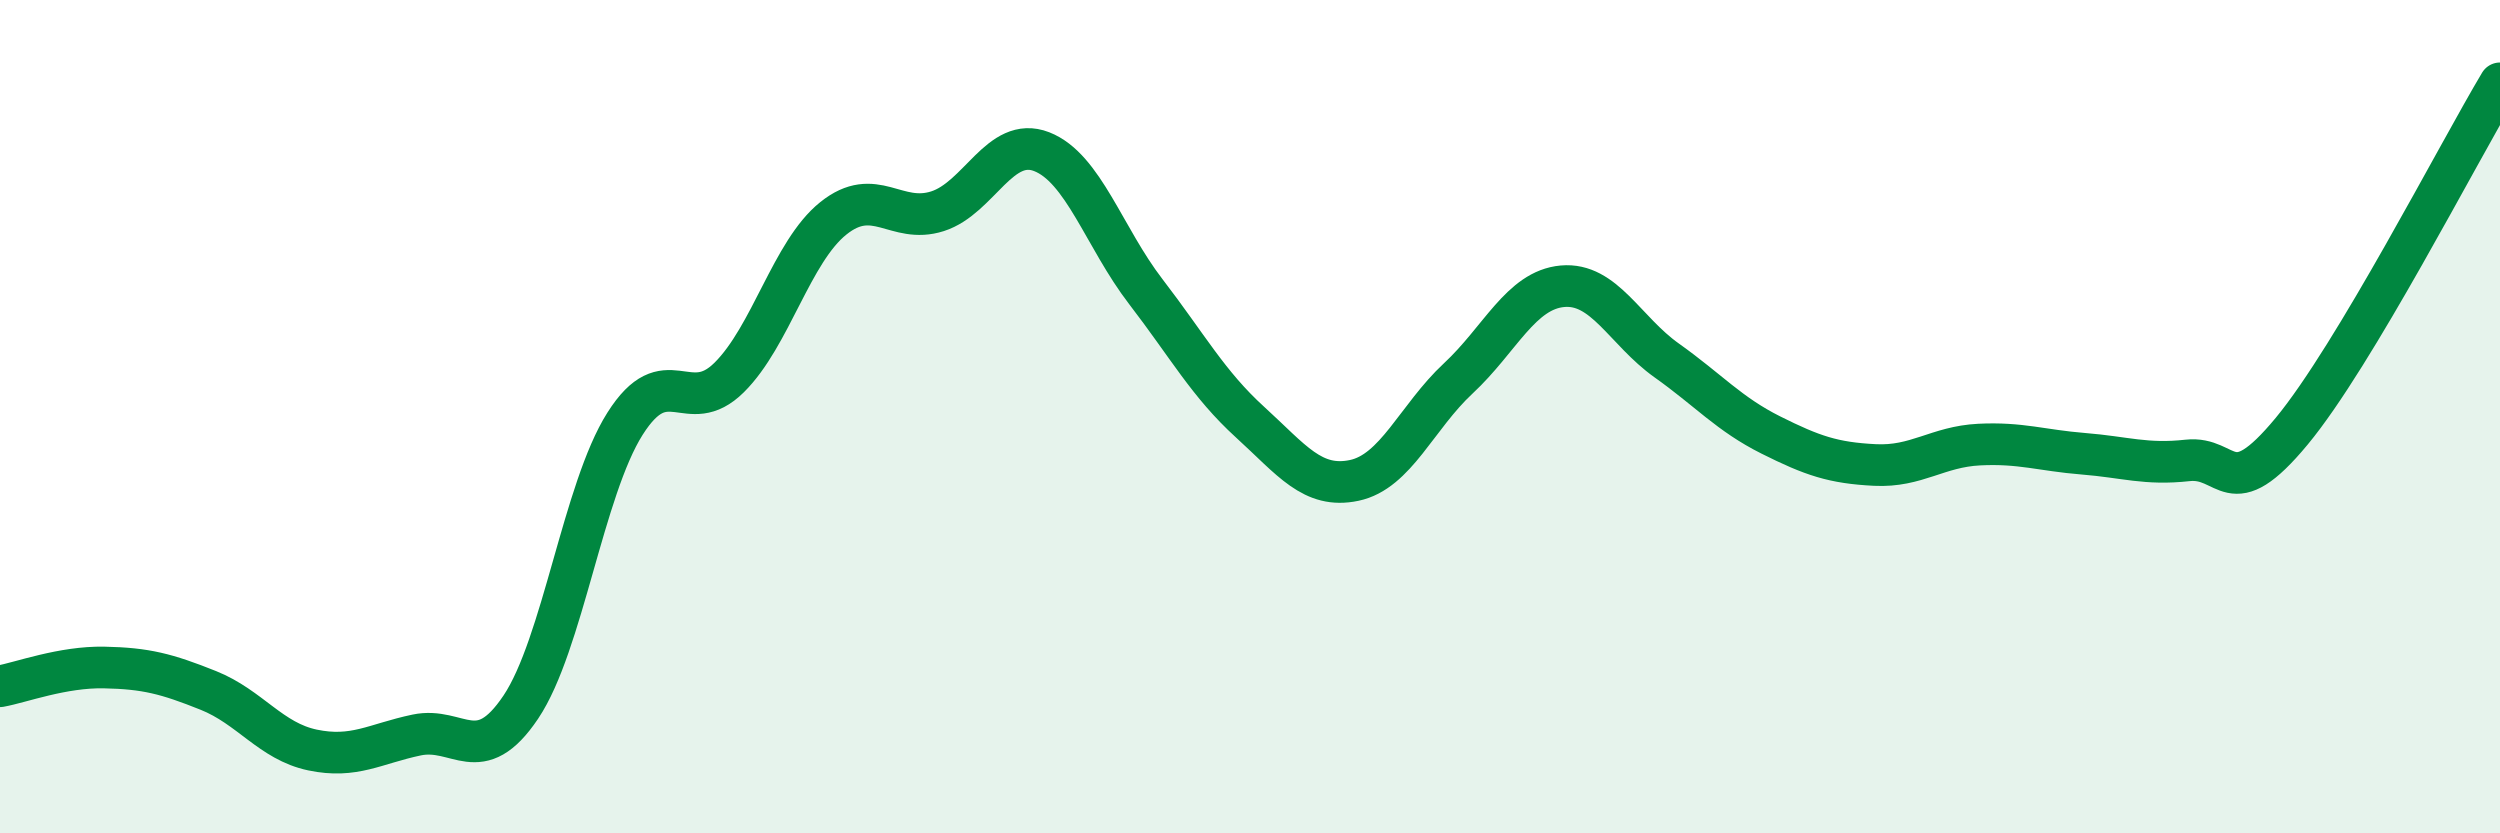
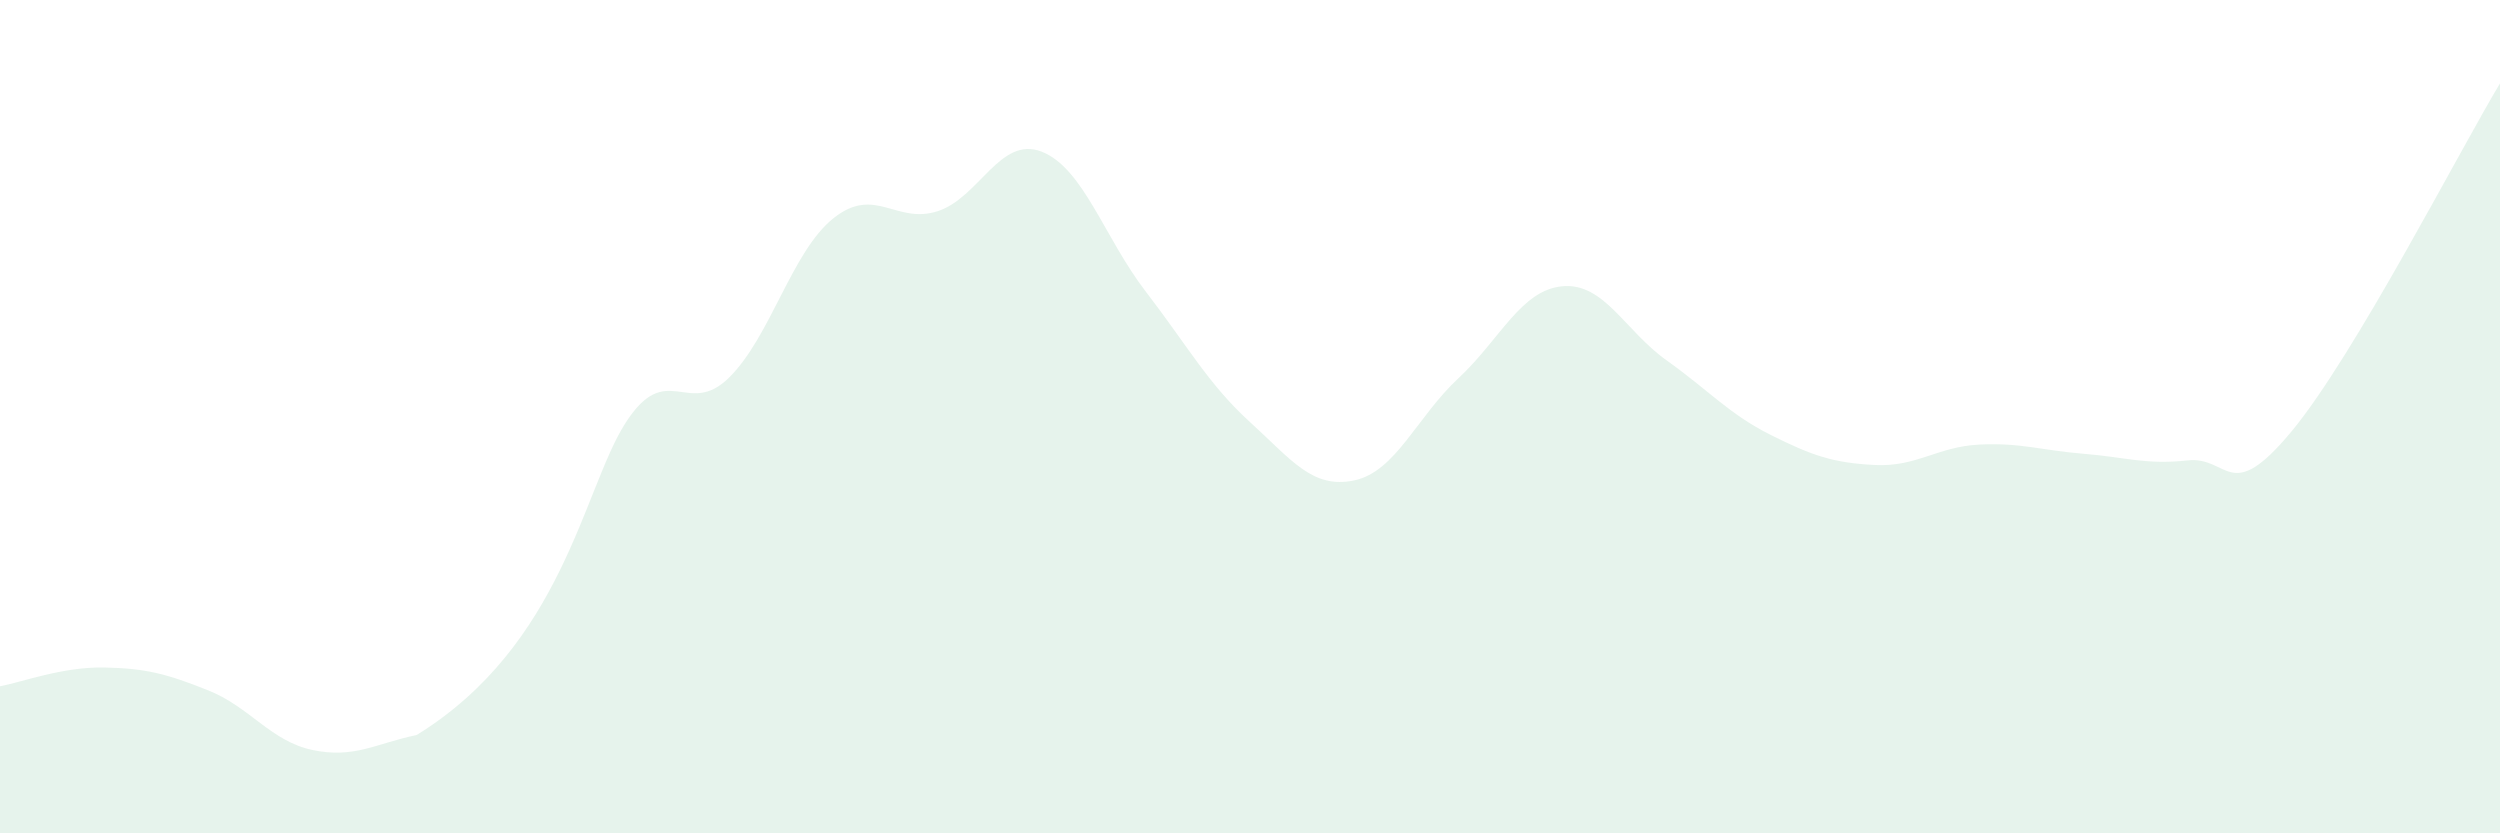
<svg xmlns="http://www.w3.org/2000/svg" width="60" height="20" viewBox="0 0 60 20">
-   <path d="M 0,16.47 C 0.5,16.38 1.5,16 2.5,16.02 C 3.5,16.04 4,16.17 5,16.57 C 6,16.97 6.5,17.79 7.5,18 C 8.5,18.21 9,17.85 10,17.64 C 11,17.43 11.5,18.46 12.5,16.97 C 13.5,15.48 14,11.75 15,10.17 C 16,8.59 16.5,10.05 17.5,9.06 C 18.5,8.07 19,6.04 20,5.24 C 21,4.44 21.5,5.39 22.5,5.07 C 23.5,4.75 24,3.25 25,3.64 C 26,4.03 26.5,5.7 27.5,7 C 28.5,8.3 29,9.22 30,10.13 C 31,11.04 31.5,11.74 32.5,11.53 C 33.5,11.32 34,10.01 35,9.08 C 36,8.15 36.5,6.96 37.5,6.87 C 38.5,6.78 39,7.94 40,8.65 C 41,9.36 41.5,9.94 42.5,10.44 C 43.5,10.94 44,11.11 45,11.16 C 46,11.21 46.5,10.72 47.5,10.67 C 48.5,10.62 49,10.81 50,10.89 C 51,10.97 51.5,11.16 52.5,11.05 C 53.5,10.94 53.5,12.16 55,10.35 C 56.5,8.54 59,3.67 60,2L60 20L0 20Z" fill="#008740" opacity="0.1" stroke-linecap="round" stroke-linejoin="round" />
-   <path d="M 0,16.47 C 0.5,16.38 1.5,16 2.5,16.02 C 3.5,16.04 4,16.17 5,16.57 C 6,16.97 6.5,17.79 7.5,18 C 8.5,18.21 9,17.85 10,17.64 C 11,17.43 11.5,18.46 12.5,16.97 C 13.5,15.48 14,11.75 15,10.17 C 16,8.59 16.5,10.05 17.5,9.06 C 18.5,8.07 19,6.04 20,5.24 C 21,4.44 21.5,5.39 22.5,5.07 C 23.5,4.75 24,3.25 25,3.64 C 26,4.03 26.5,5.7 27.5,7 C 28.5,8.3 29,9.22 30,10.13 C 31,11.04 31.5,11.74 32.5,11.53 C 33.5,11.32 34,10.01 35,9.08 C 36,8.15 36.5,6.96 37.5,6.87 C 38.5,6.78 39,7.94 40,8.65 C 41,9.36 41.5,9.94 42.5,10.44 C 43.5,10.94 44,11.11 45,11.16 C 46,11.21 46.5,10.72 47.5,10.67 C 48.5,10.62 49,10.81 50,10.89 C 51,10.97 51.5,11.16 52.5,11.05 C 53.5,10.94 53.5,12.16 55,10.35 C 56.5,8.54 59,3.67 60,2" stroke="#008740" stroke-width="1" fill="none" stroke-linecap="round" stroke-linejoin="round" />
+   <path d="M 0,16.47 C 0.5,16.38 1.5,16 2.5,16.02 C 3.5,16.04 4,16.17 5,16.57 C 6,16.97 6.5,17.79 7.5,18 C 8.5,18.21 9,17.85 10,17.64 C 13.5,15.48 14,11.75 15,10.17 C 16,8.59 16.5,10.05 17.5,9.06 C 18.5,8.07 19,6.04 20,5.24 C 21,4.44 21.5,5.39 22.5,5.07 C 23.5,4.75 24,3.25 25,3.64 C 26,4.03 26.5,5.7 27.5,7 C 28.5,8.3 29,9.22 30,10.13 C 31,11.04 31.5,11.74 32.5,11.53 C 33.5,11.32 34,10.01 35,9.08 C 36,8.15 36.5,6.96 37.5,6.87 C 38.5,6.78 39,7.94 40,8.65 C 41,9.36 41.5,9.94 42.5,10.44 C 43.5,10.94 44,11.11 45,11.16 C 46,11.21 46.5,10.72 47.5,10.67 C 48.5,10.62 49,10.81 50,10.89 C 51,10.97 51.5,11.16 52.5,11.05 C 53.5,10.94 53.5,12.16 55,10.35 C 56.5,8.54 59,3.67 60,2L60 20L0 20Z" fill="#008740" opacity="0.1" stroke-linecap="round" stroke-linejoin="round" />
</svg>